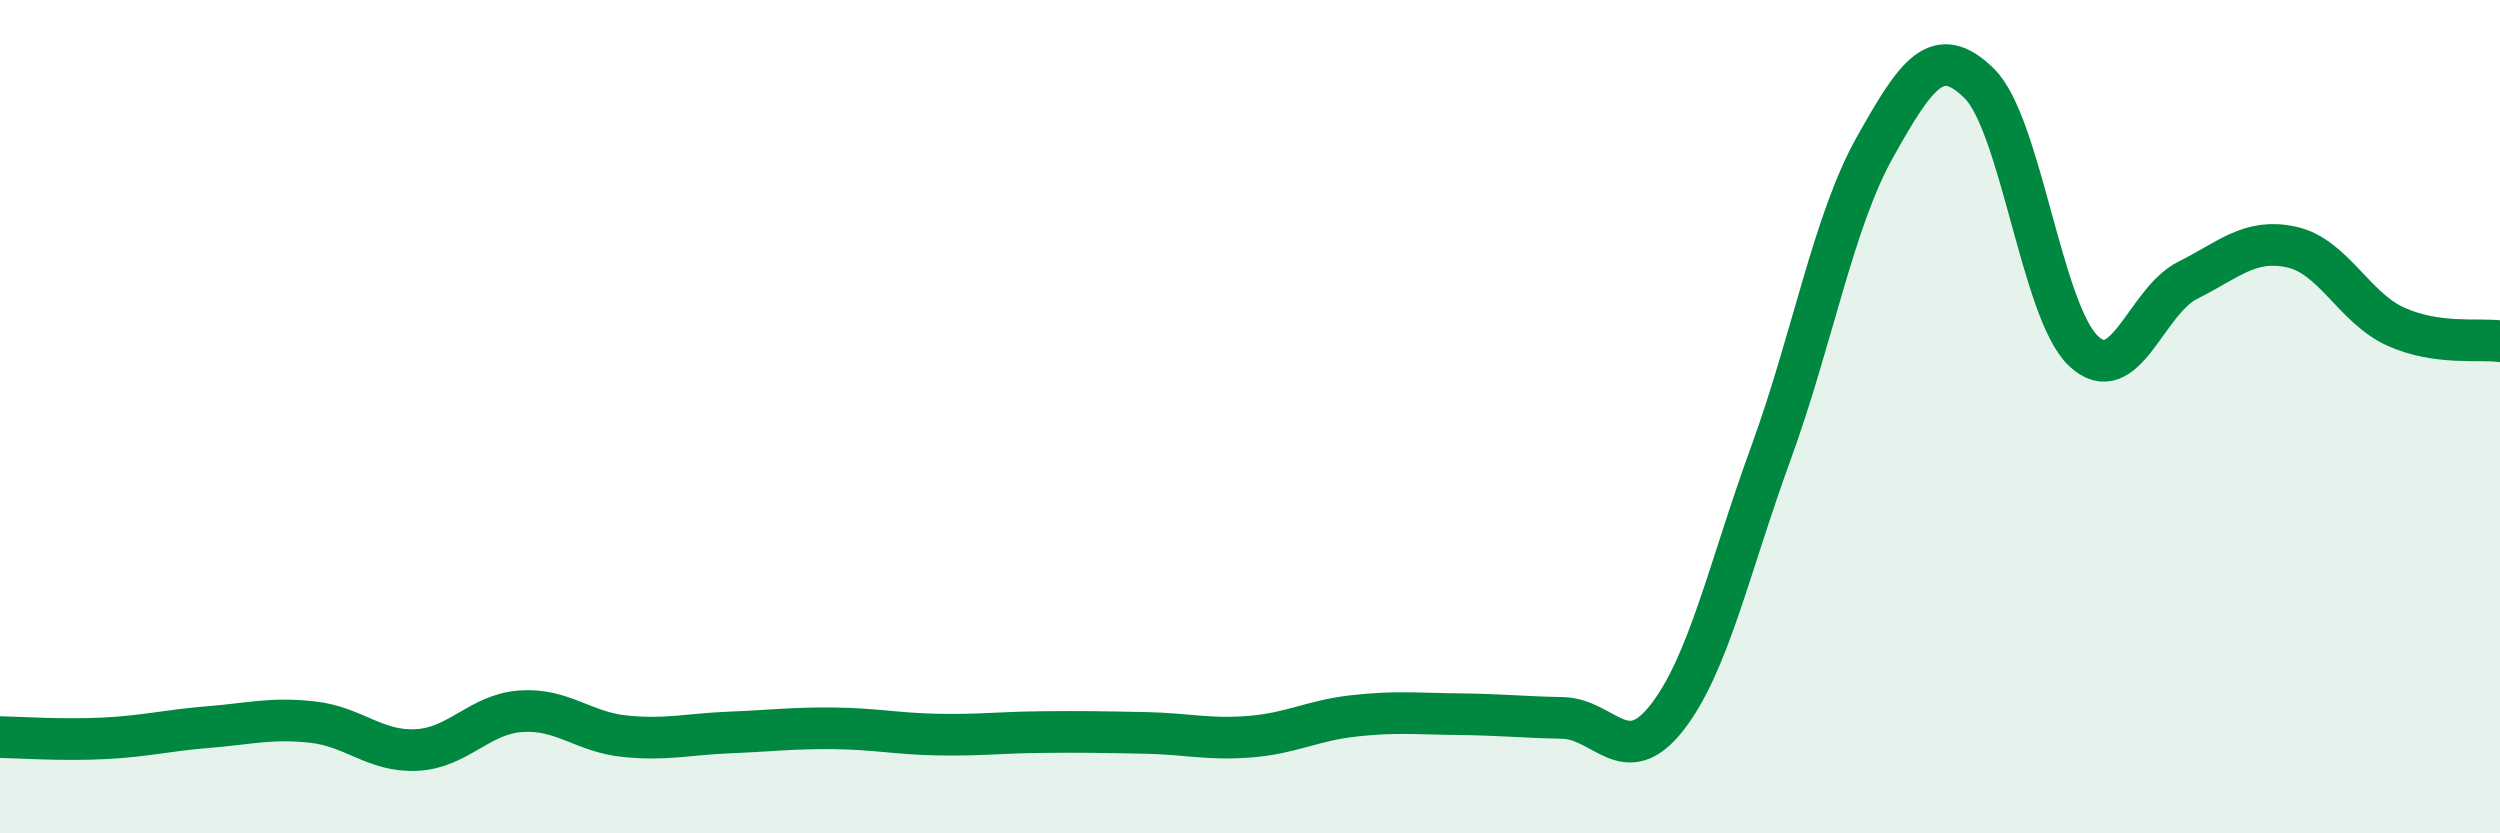
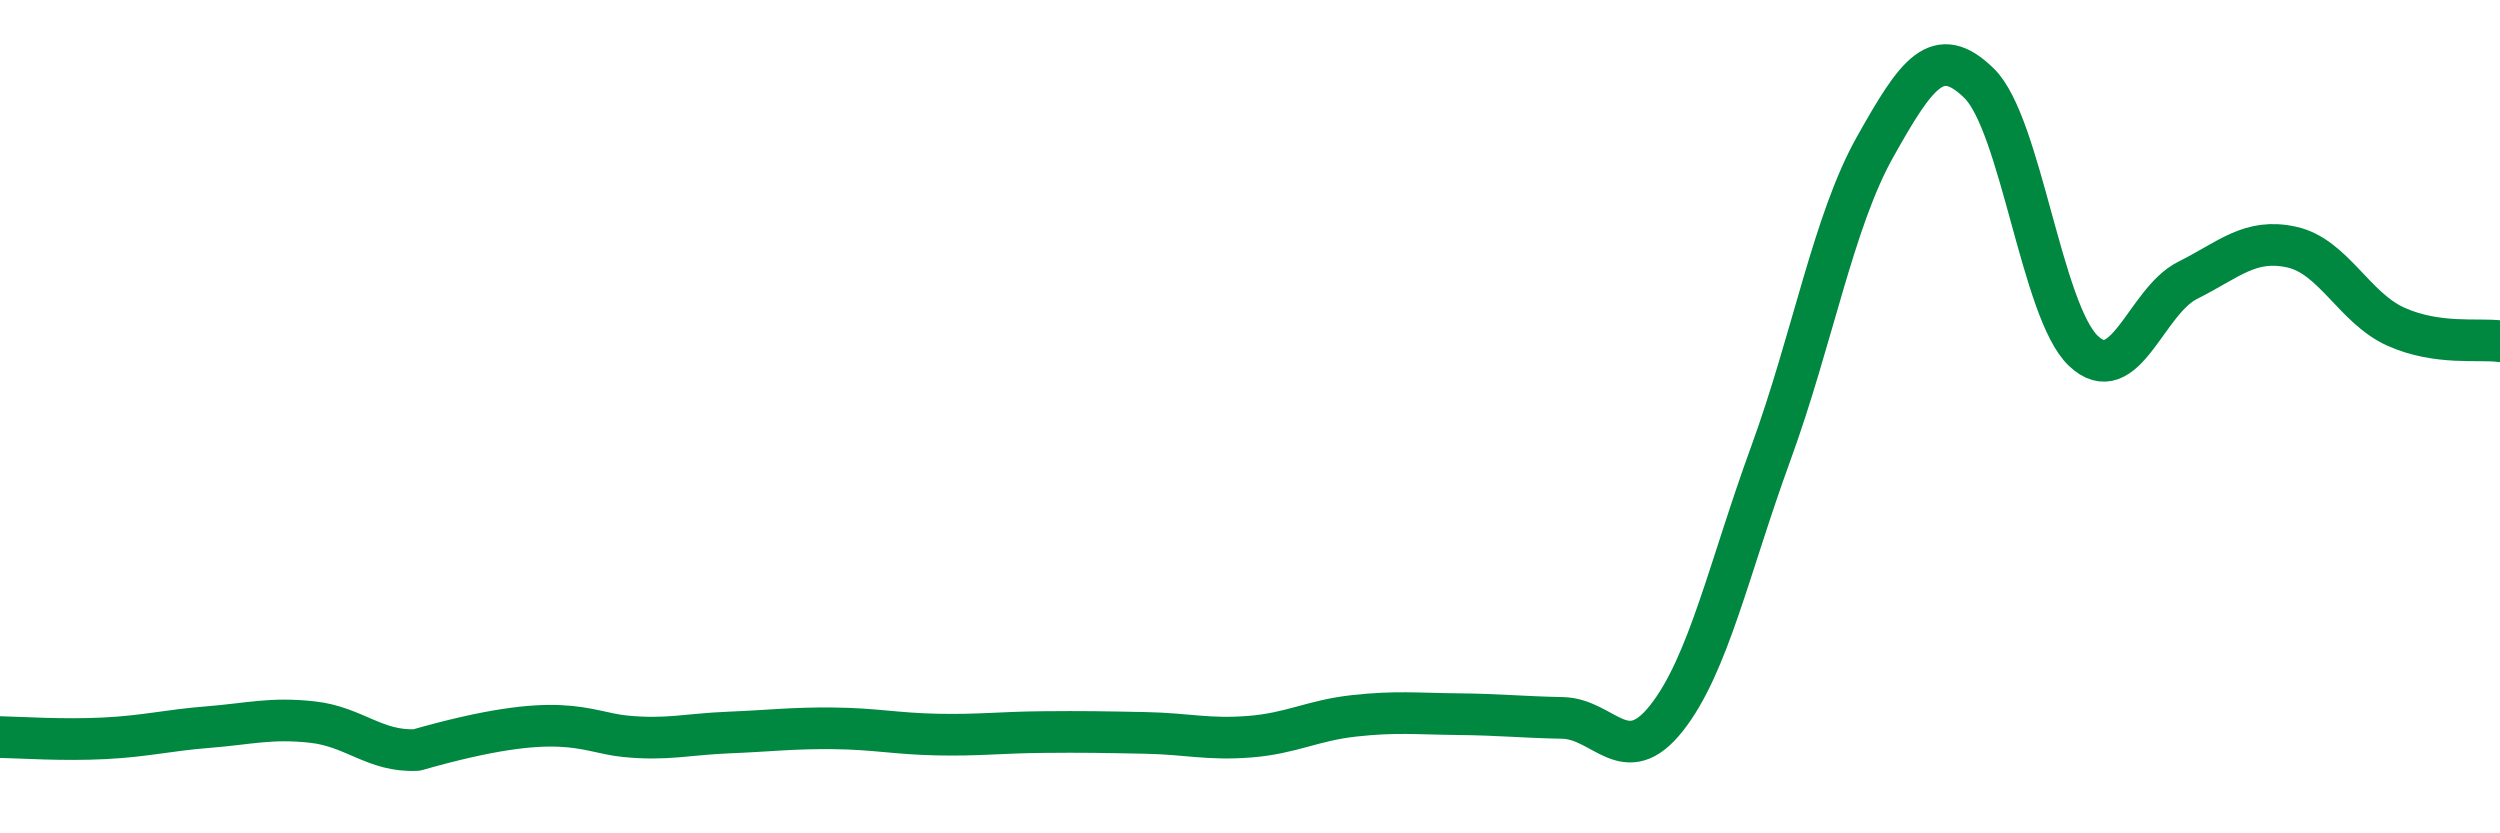
<svg xmlns="http://www.w3.org/2000/svg" width="60" height="20" viewBox="0 0 60 20">
-   <path d="M 0,17.69 C 0.5,17.7 1.5,17.77 2.5,17.72 C 3.5,17.67 4,17.53 5,17.45 C 6,17.37 6.5,17.22 7.5,17.33 C 8.5,17.44 9,18.05 10,18 C 11,17.95 11.5,17.14 12.5,17.07 C 13.5,17 14,17.57 15,17.67 C 16,17.77 16.5,17.62 17.5,17.58 C 18.5,17.54 19,17.47 20,17.48 C 21,17.49 21.5,17.61 22.5,17.63 C 23.5,17.65 24,17.58 25,17.57 C 26,17.56 26.5,17.57 27.5,17.59 C 28.5,17.61 29,17.76 30,17.68 C 31,17.6 31.5,17.29 32.5,17.18 C 33.5,17.07 34,17.13 35,17.14 C 36,17.15 36.5,17.21 37.5,17.23 C 38.5,17.25 39,18.5 40,17.23 C 41,15.96 41.5,13.62 42.5,10.88 C 43.5,8.14 44,5.31 45,3.53 C 46,1.75 46.5,1.02 47.5,2 C 48.5,2.98 49,7.47 50,8.42 C 51,9.37 51.5,7.23 52.5,6.73 C 53.5,6.23 54,5.71 55,5.93 C 56,6.15 56.5,7.39 57.5,7.84 C 58.5,8.29 59.5,8.12 60,8.19L60 20L0 20Z" fill="#008740" opacity="0.1" stroke-linecap="round" stroke-linejoin="round" />
-   <path d="M 0,17.69 C 0.5,17.7 1.5,17.77 2.5,17.72 C 3.5,17.67 4,17.53 5,17.45 C 6,17.37 6.5,17.22 7.5,17.33 C 8.5,17.44 9,18.05 10,18 C 11,17.95 11.5,17.14 12.5,17.07 C 13.5,17 14,17.57 15,17.67 C 16,17.77 16.5,17.62 17.5,17.58 C 18.5,17.54 19,17.47 20,17.48 C 21,17.49 21.5,17.61 22.5,17.63 C 23.5,17.65 24,17.58 25,17.57 C 26,17.56 26.5,17.57 27.5,17.59 C 28.5,17.61 29,17.76 30,17.68 C 31,17.6 31.5,17.29 32.5,17.18 C 33.5,17.07 34,17.13 35,17.14 C 36,17.15 36.5,17.21 37.5,17.23 C 38.5,17.25 39,18.5 40,17.23 C 41,15.96 41.5,13.62 42.5,10.88 C 43.5,8.14 44,5.31 45,3.53 C 46,1.75 46.5,1.02 47.5,2 C 48.5,2.98 49,7.47 50,8.42 C 51,9.37 51.5,7.23 52.5,6.73 C 53.5,6.23 54,5.71 55,5.93 C 56,6.15 56.5,7.39 57.5,7.84 C 58.5,8.29 59.5,8.12 60,8.19" stroke="#008740" stroke-width="1" fill="none" stroke-linecap="round" stroke-linejoin="round" />
+   <path d="M 0,17.69 C 0.5,17.7 1.5,17.77 2.5,17.72 C 3.5,17.67 4,17.53 5,17.45 C 6,17.37 6.5,17.22 7.5,17.33 C 8.5,17.44 9,18.05 10,18 C 13.5,17 14,17.57 15,17.67 C 16,17.77 16.5,17.62 17.5,17.58 C 18.5,17.54 19,17.47 20,17.48 C 21,17.49 21.5,17.61 22.5,17.63 C 23.5,17.65 24,17.58 25,17.57 C 26,17.56 26.5,17.57 27.5,17.59 C 28.5,17.61 29,17.76 30,17.68 C 31,17.6 31.5,17.29 32.5,17.18 C 33.5,17.07 34,17.13 35,17.14 C 36,17.15 36.5,17.21 37.5,17.23 C 38.5,17.25 39,18.5 40,17.23 C 41,15.96 41.5,13.62 42.5,10.88 C 43.5,8.14 44,5.31 45,3.53 C 46,1.75 46.5,1.02 47.5,2 C 48.5,2.98 49,7.47 50,8.42 C 51,9.37 51.5,7.23 52.5,6.73 C 53.5,6.23 54,5.71 55,5.93 C 56,6.15 56.5,7.39 57.5,7.84 C 58.5,8.29 59.5,8.12 60,8.19" stroke="#008740" stroke-width="1" fill="none" stroke-linecap="round" stroke-linejoin="round" />
</svg>